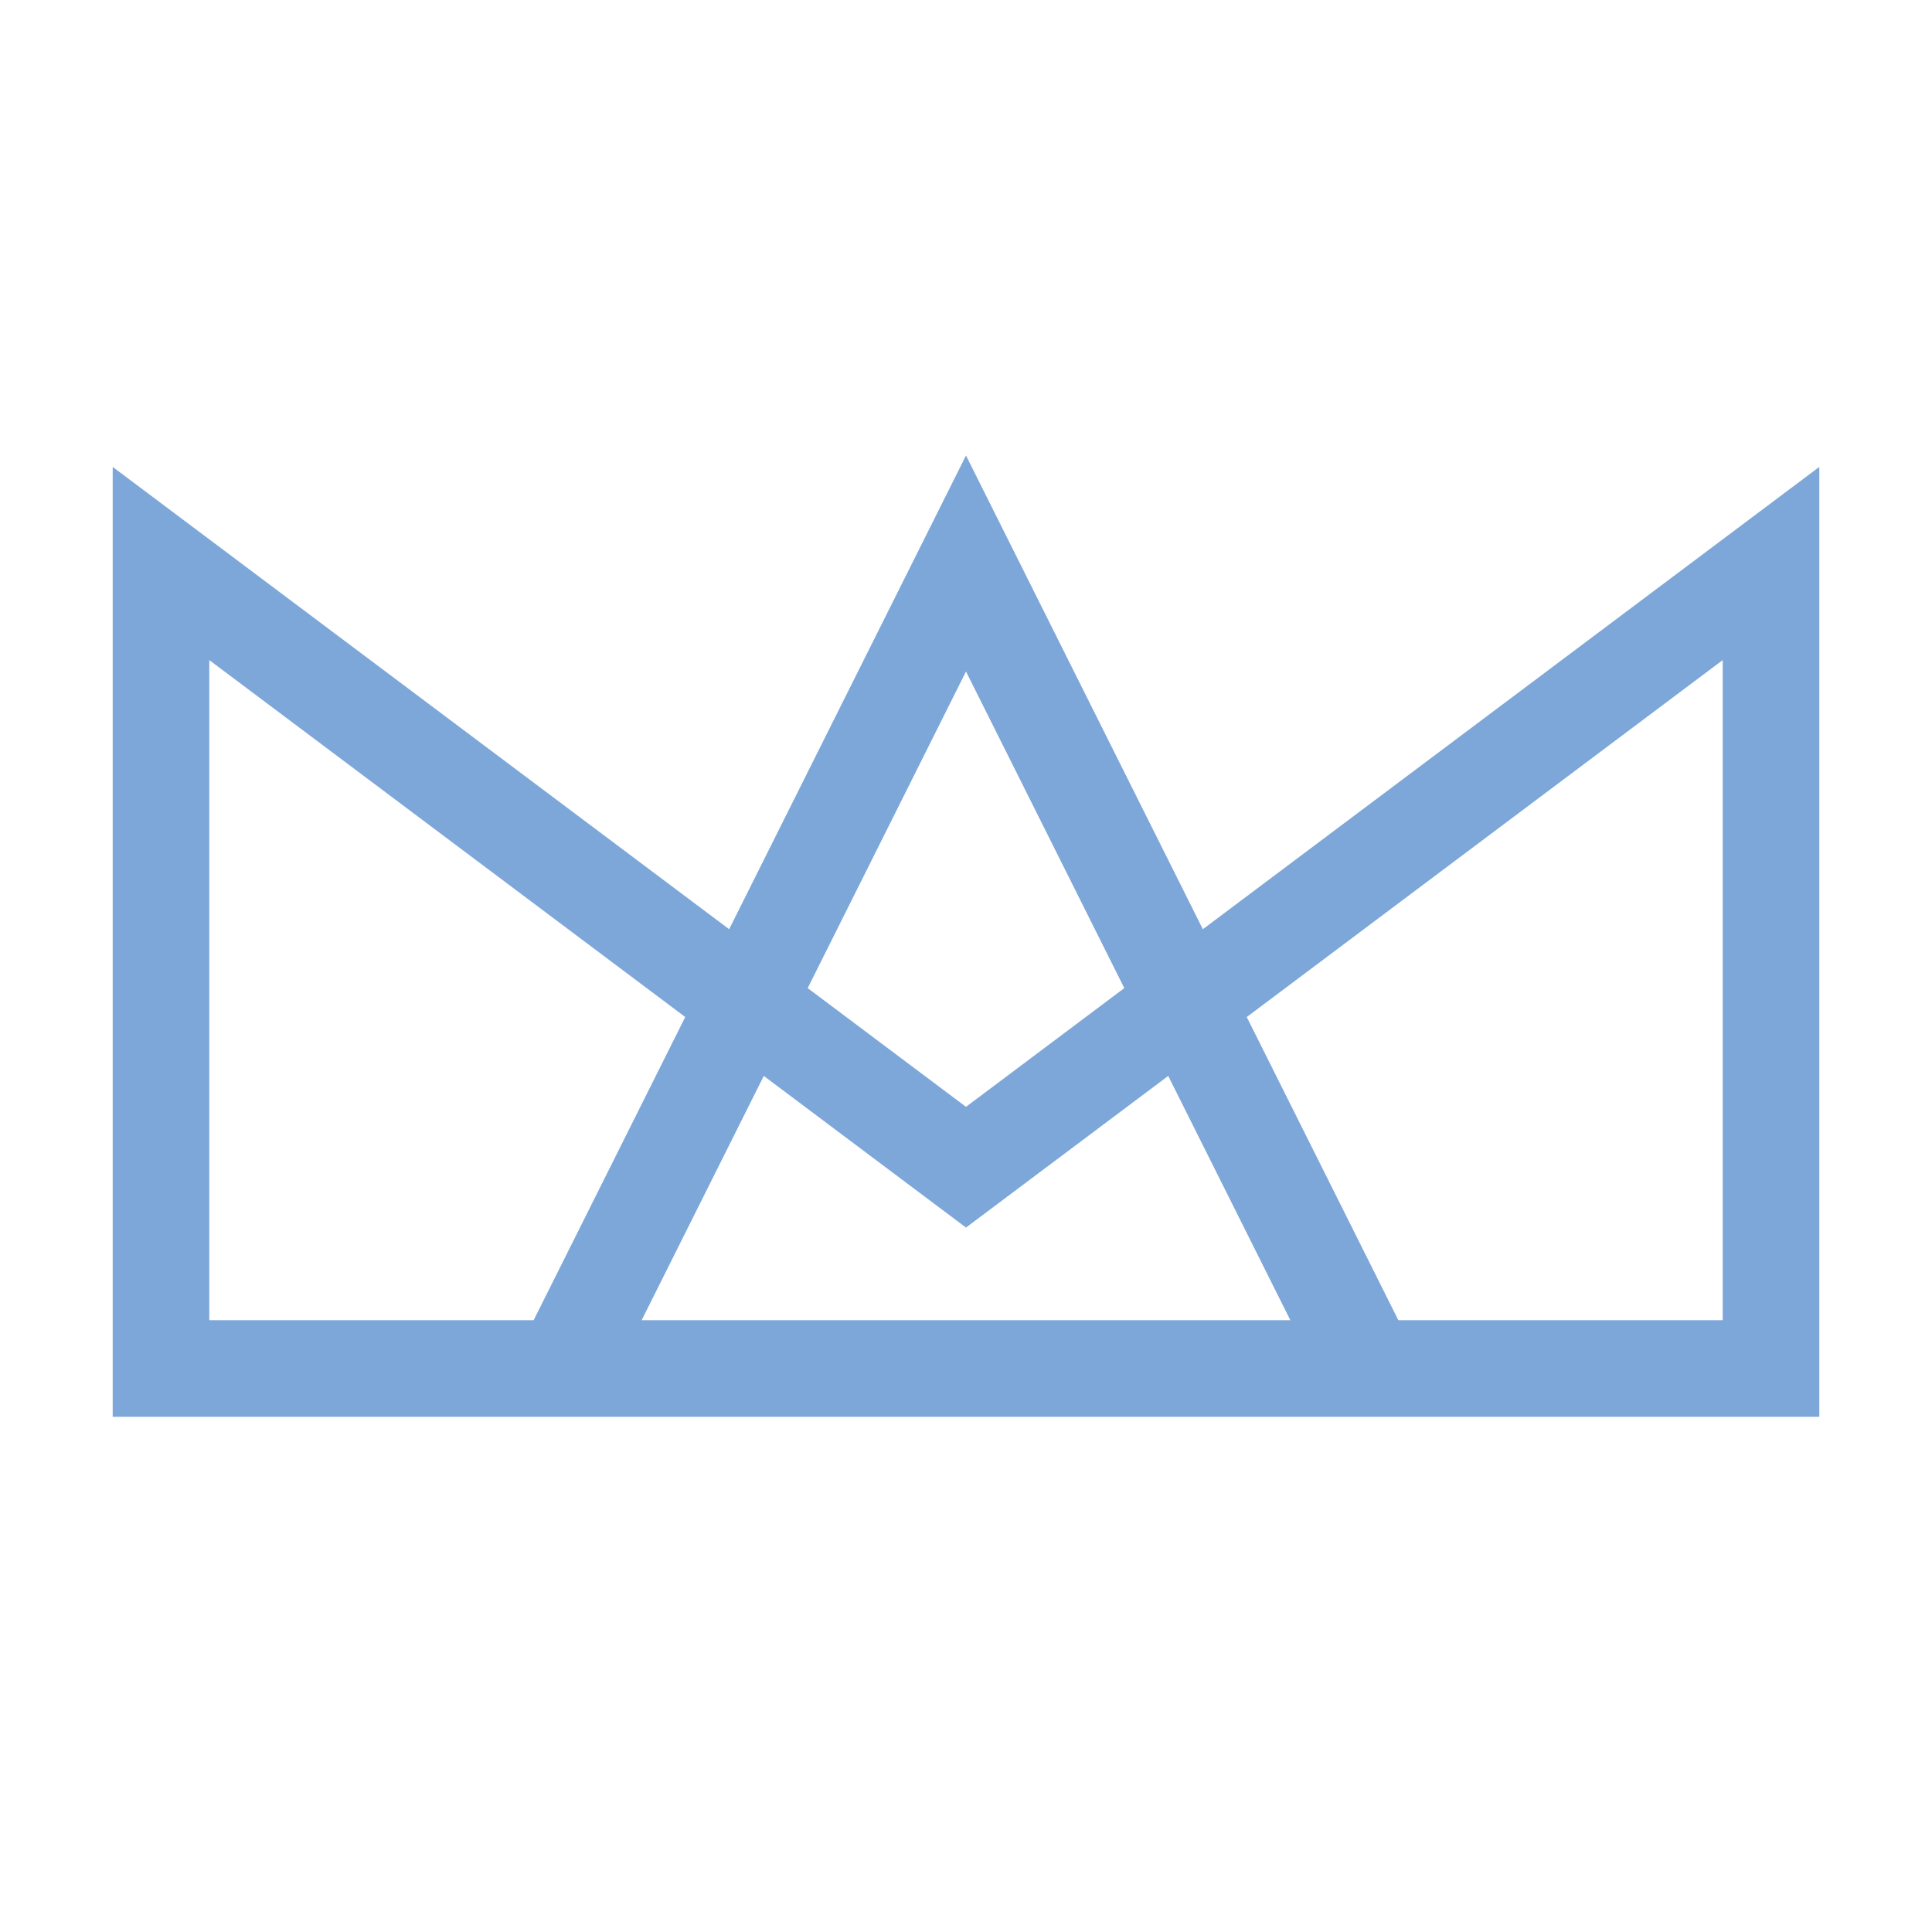
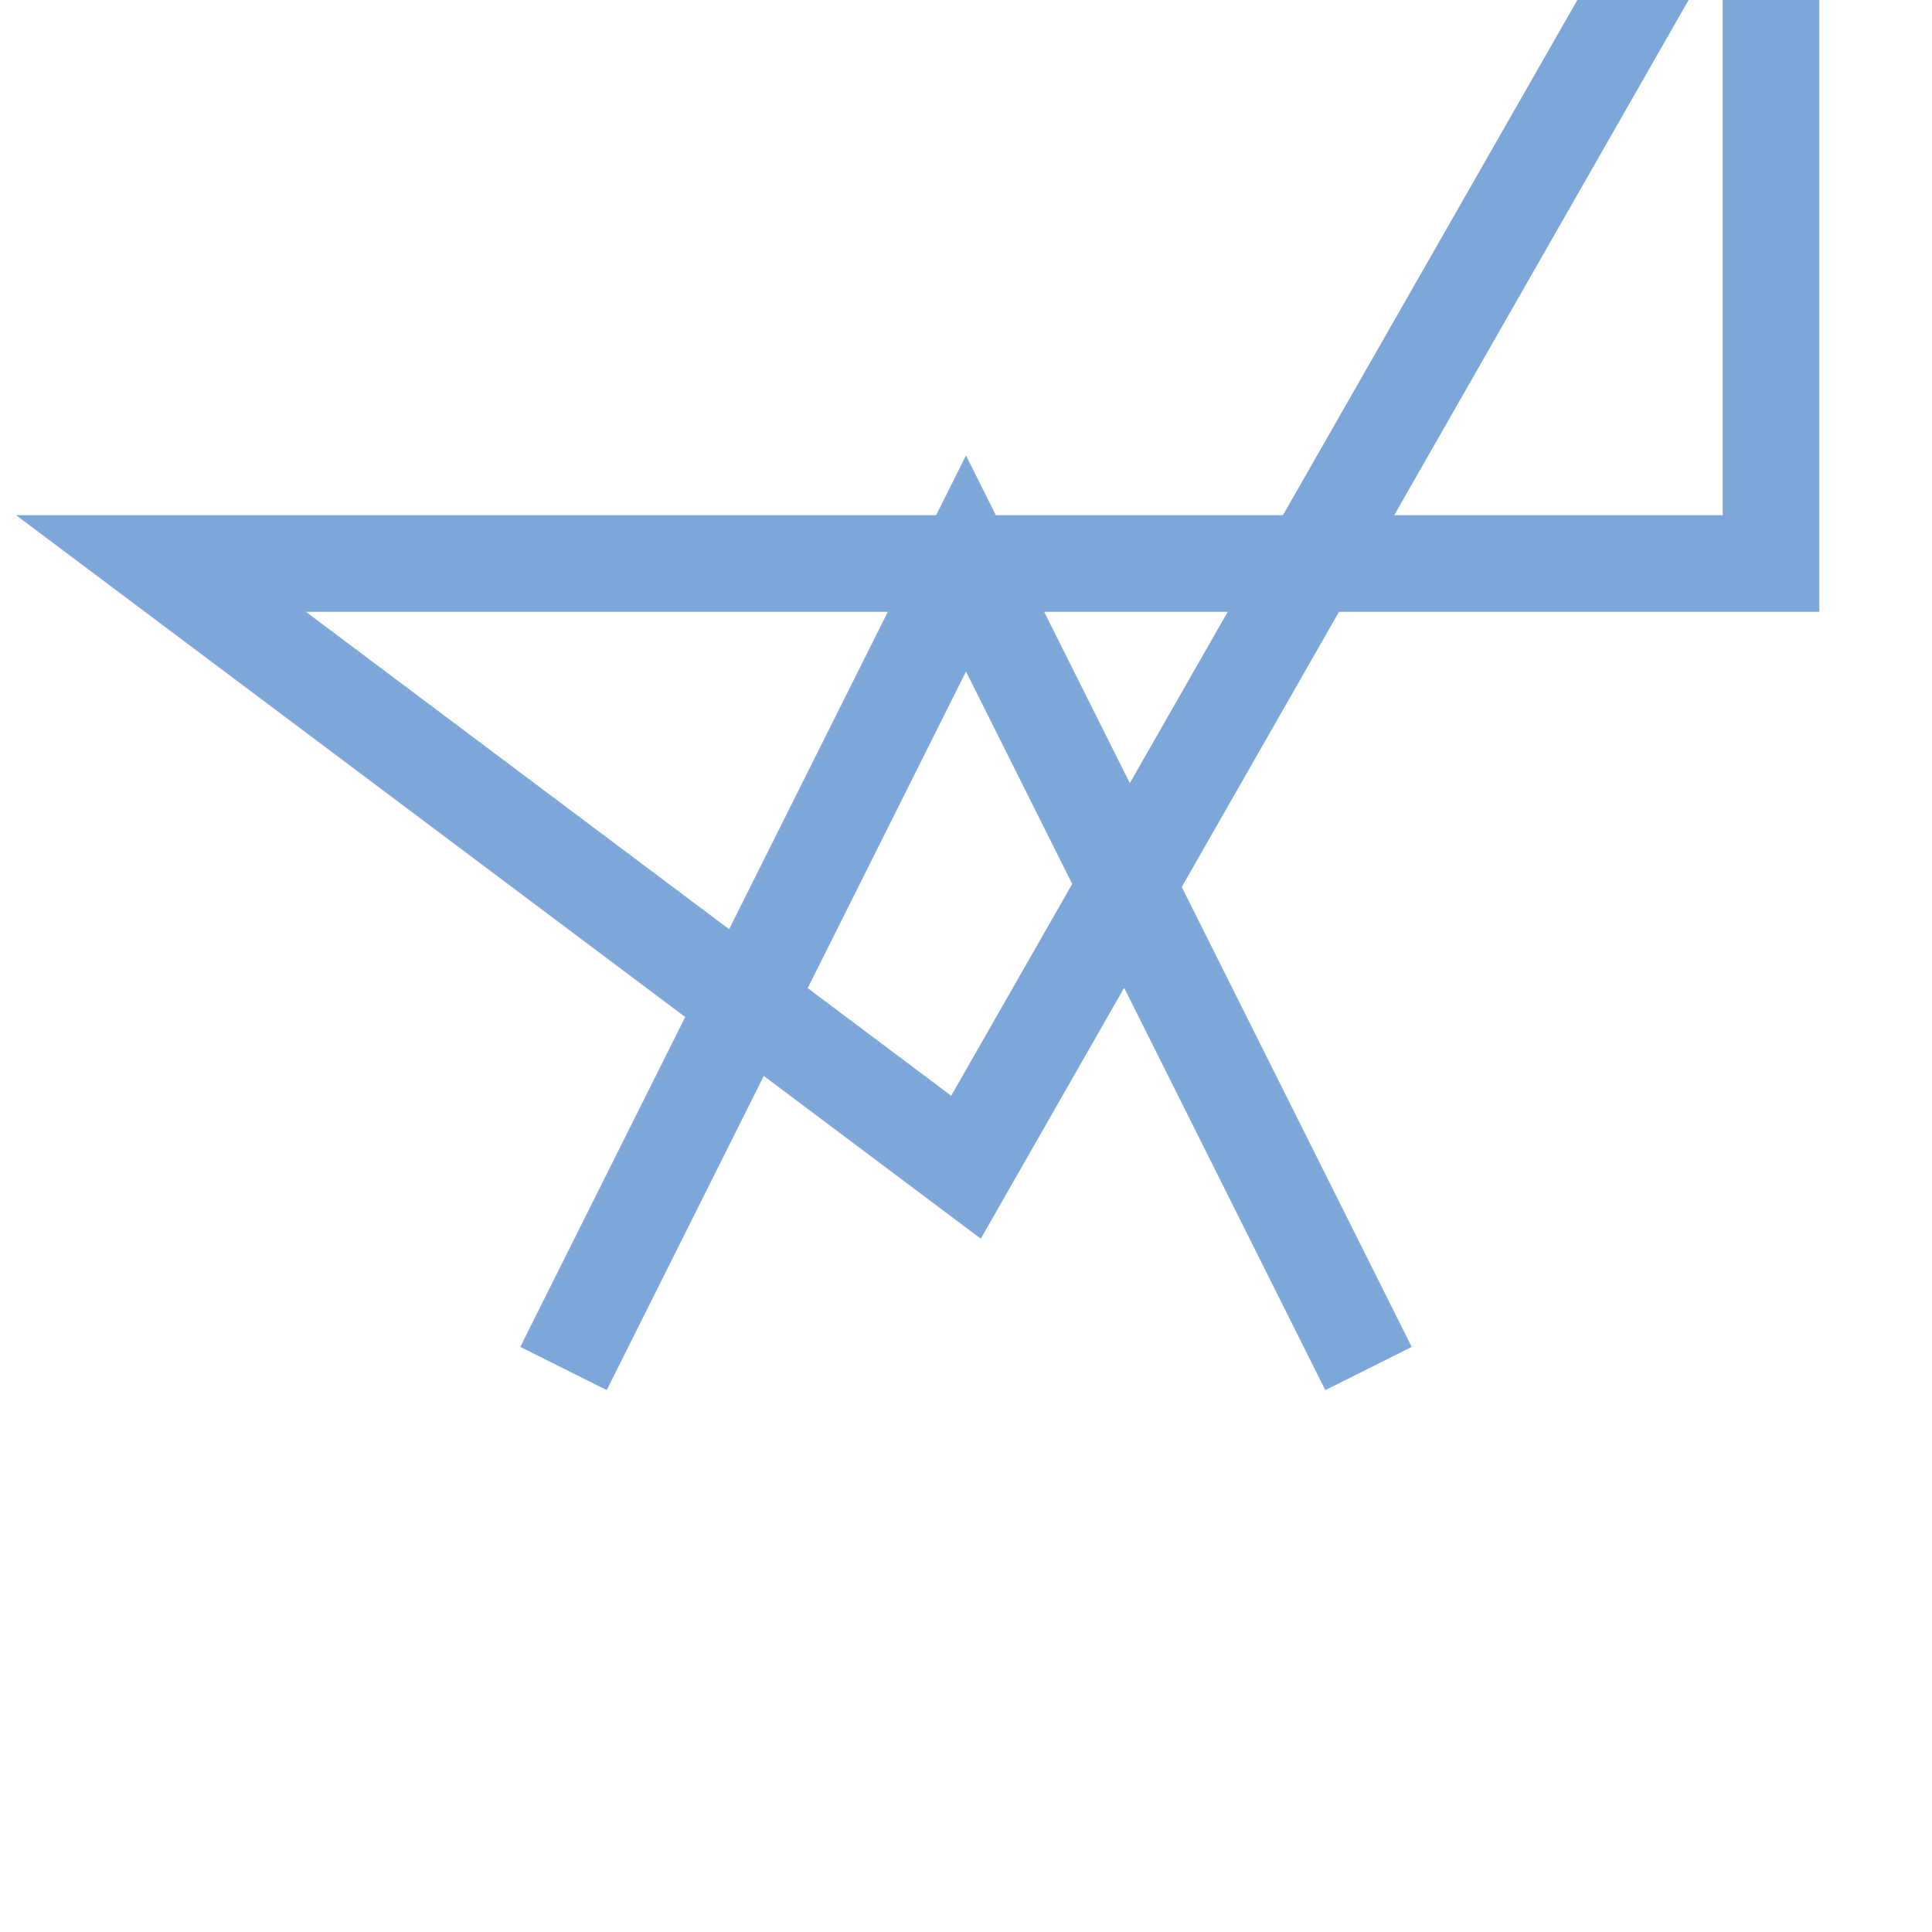
<svg xmlns="http://www.w3.org/2000/svg" width="16" height="16" viewBox="0 0 80.4 80.4">
-   <path style="clip-rule:nonzero;fill:none;stroke:#7da7d9;stroke-width:4.02;stroke-linecap:butt;stroke-linejoin:miter;stroke-miterlimit:4;stroke-dasharray:none;stroke-opacity:1" d="m23.45 56.95 16.75-33.5 16.75 33.5M40.2 48.573 6.7 23.45v33.5h67v-33.5z" />
+   <path style="clip-rule:nonzero;fill:none;stroke:#7da7d9;stroke-width:4.02;stroke-linecap:butt;stroke-linejoin:miter;stroke-miterlimit:4;stroke-dasharray:none;stroke-opacity:1" d="m23.45 56.95 16.75-33.5 16.75 33.5M40.2 48.573 6.7 23.45h67v-33.5z" />
</svg>